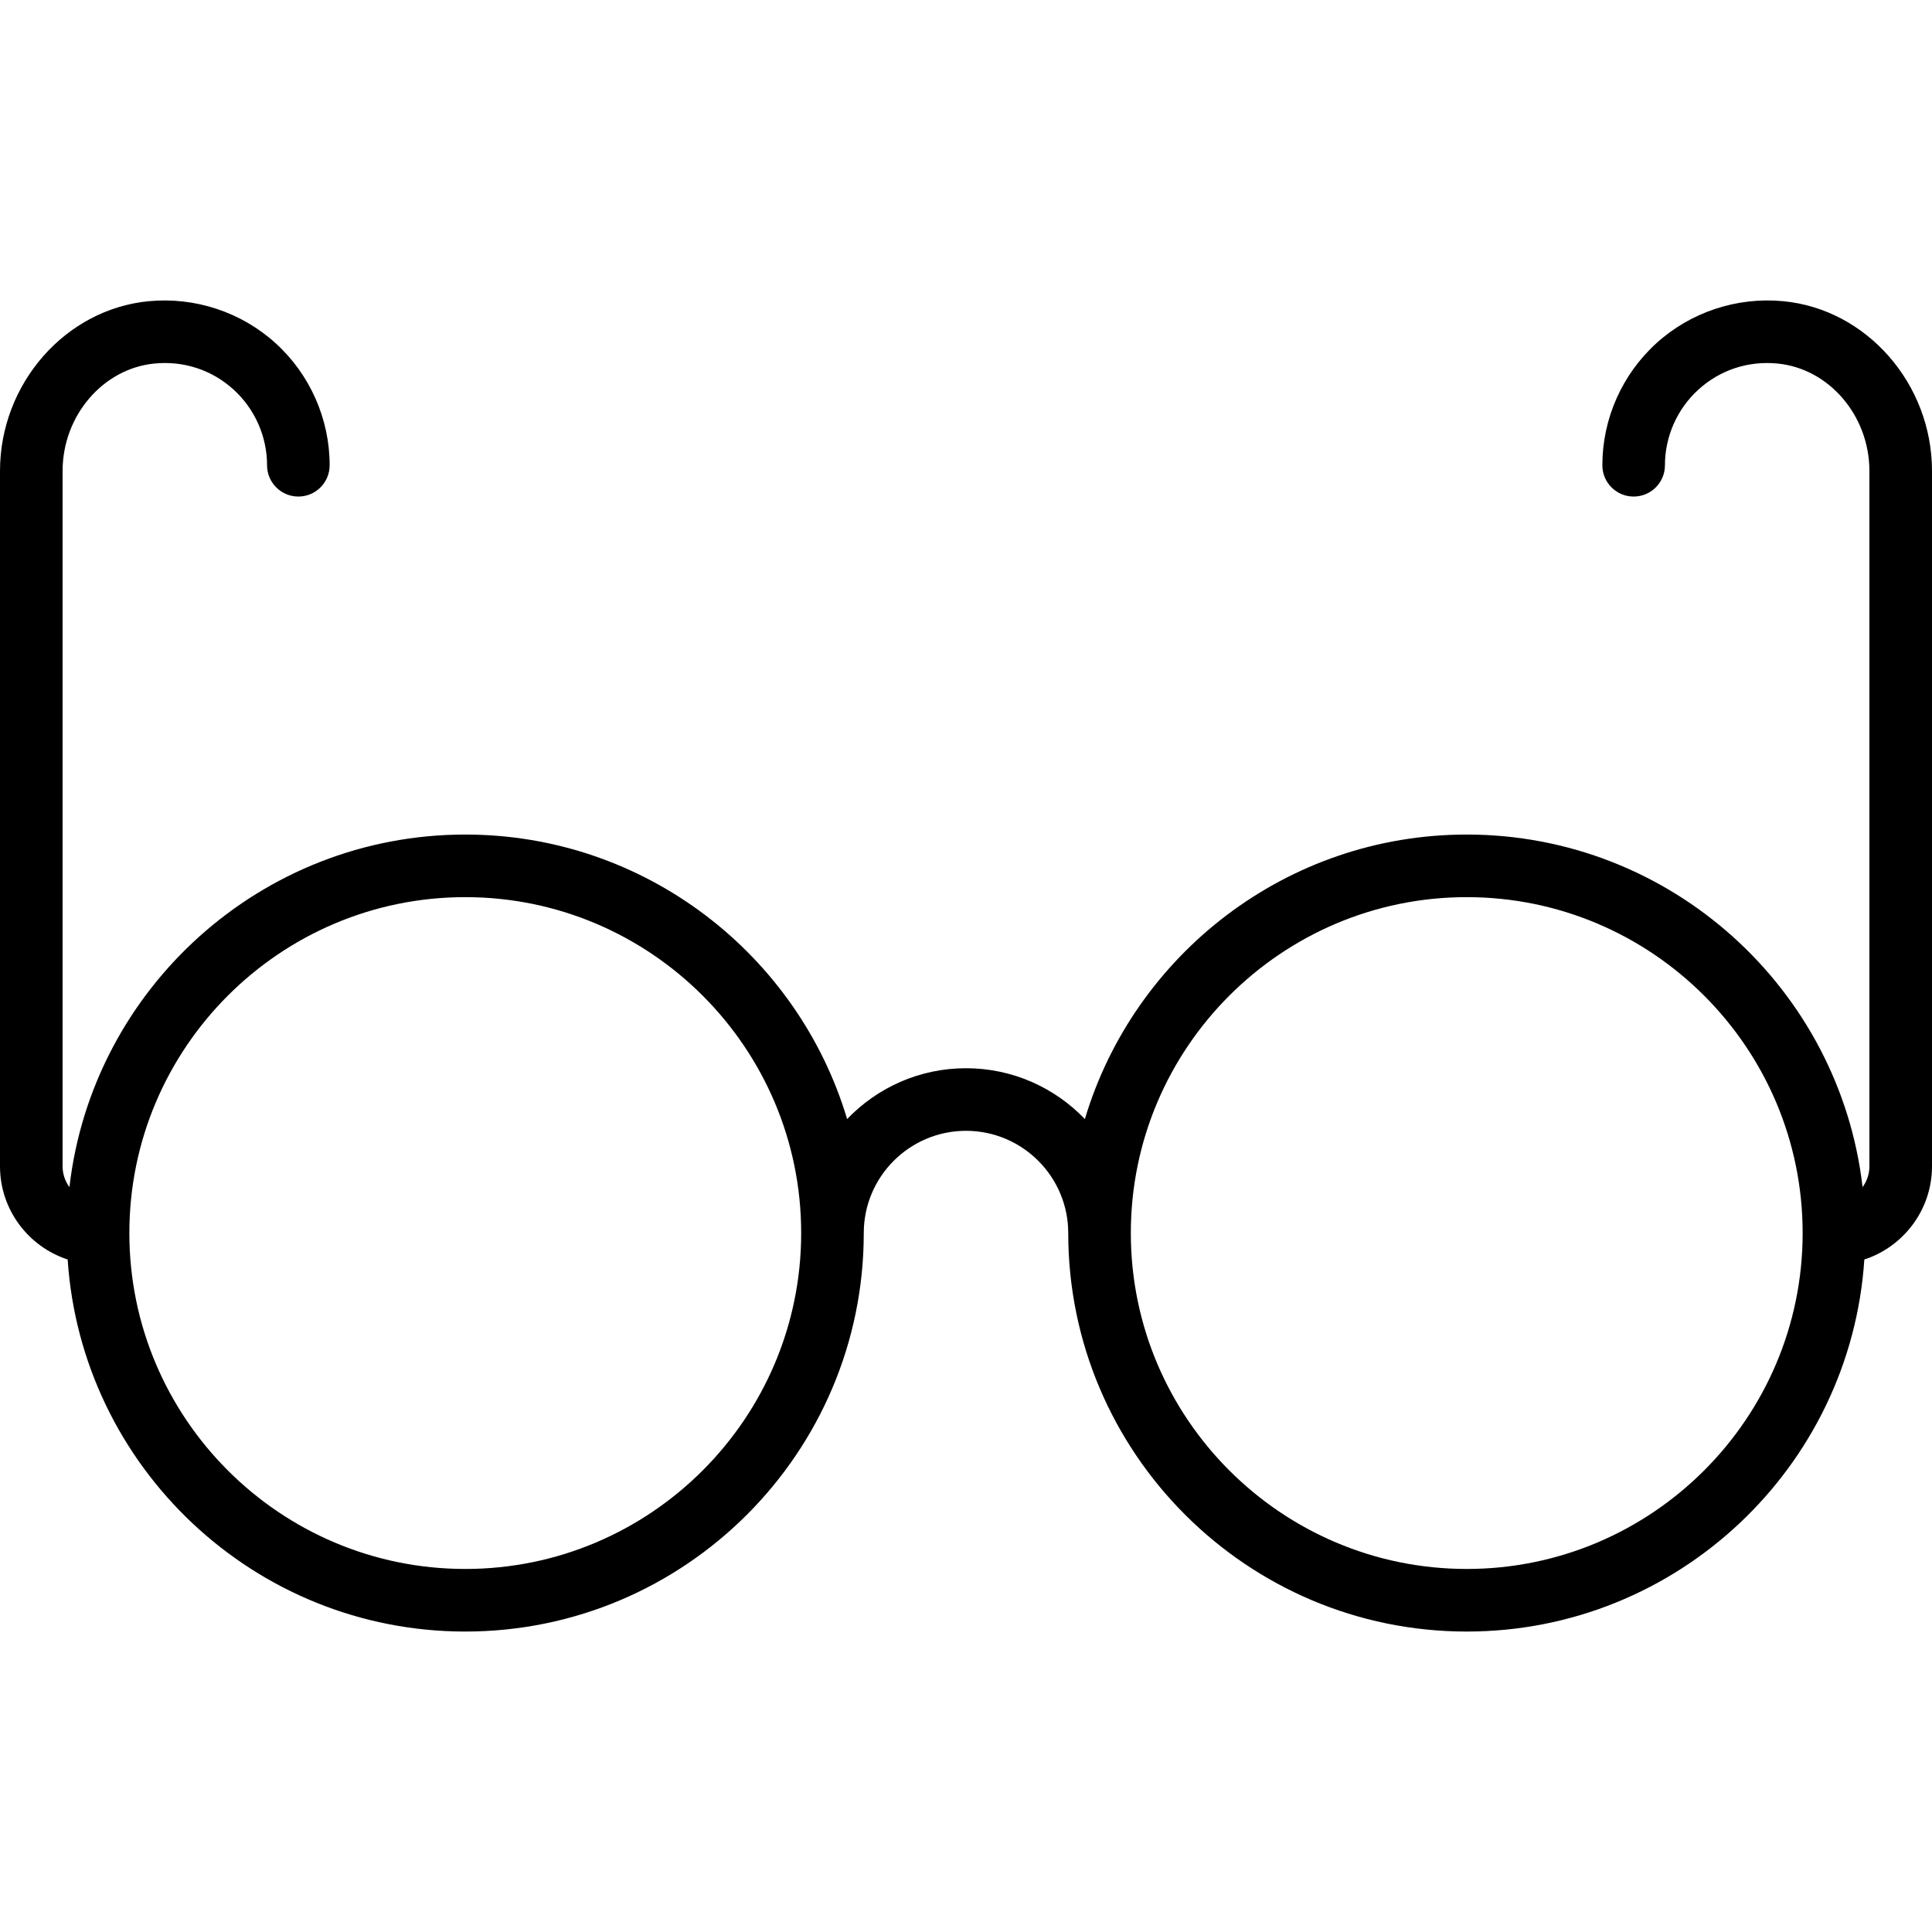
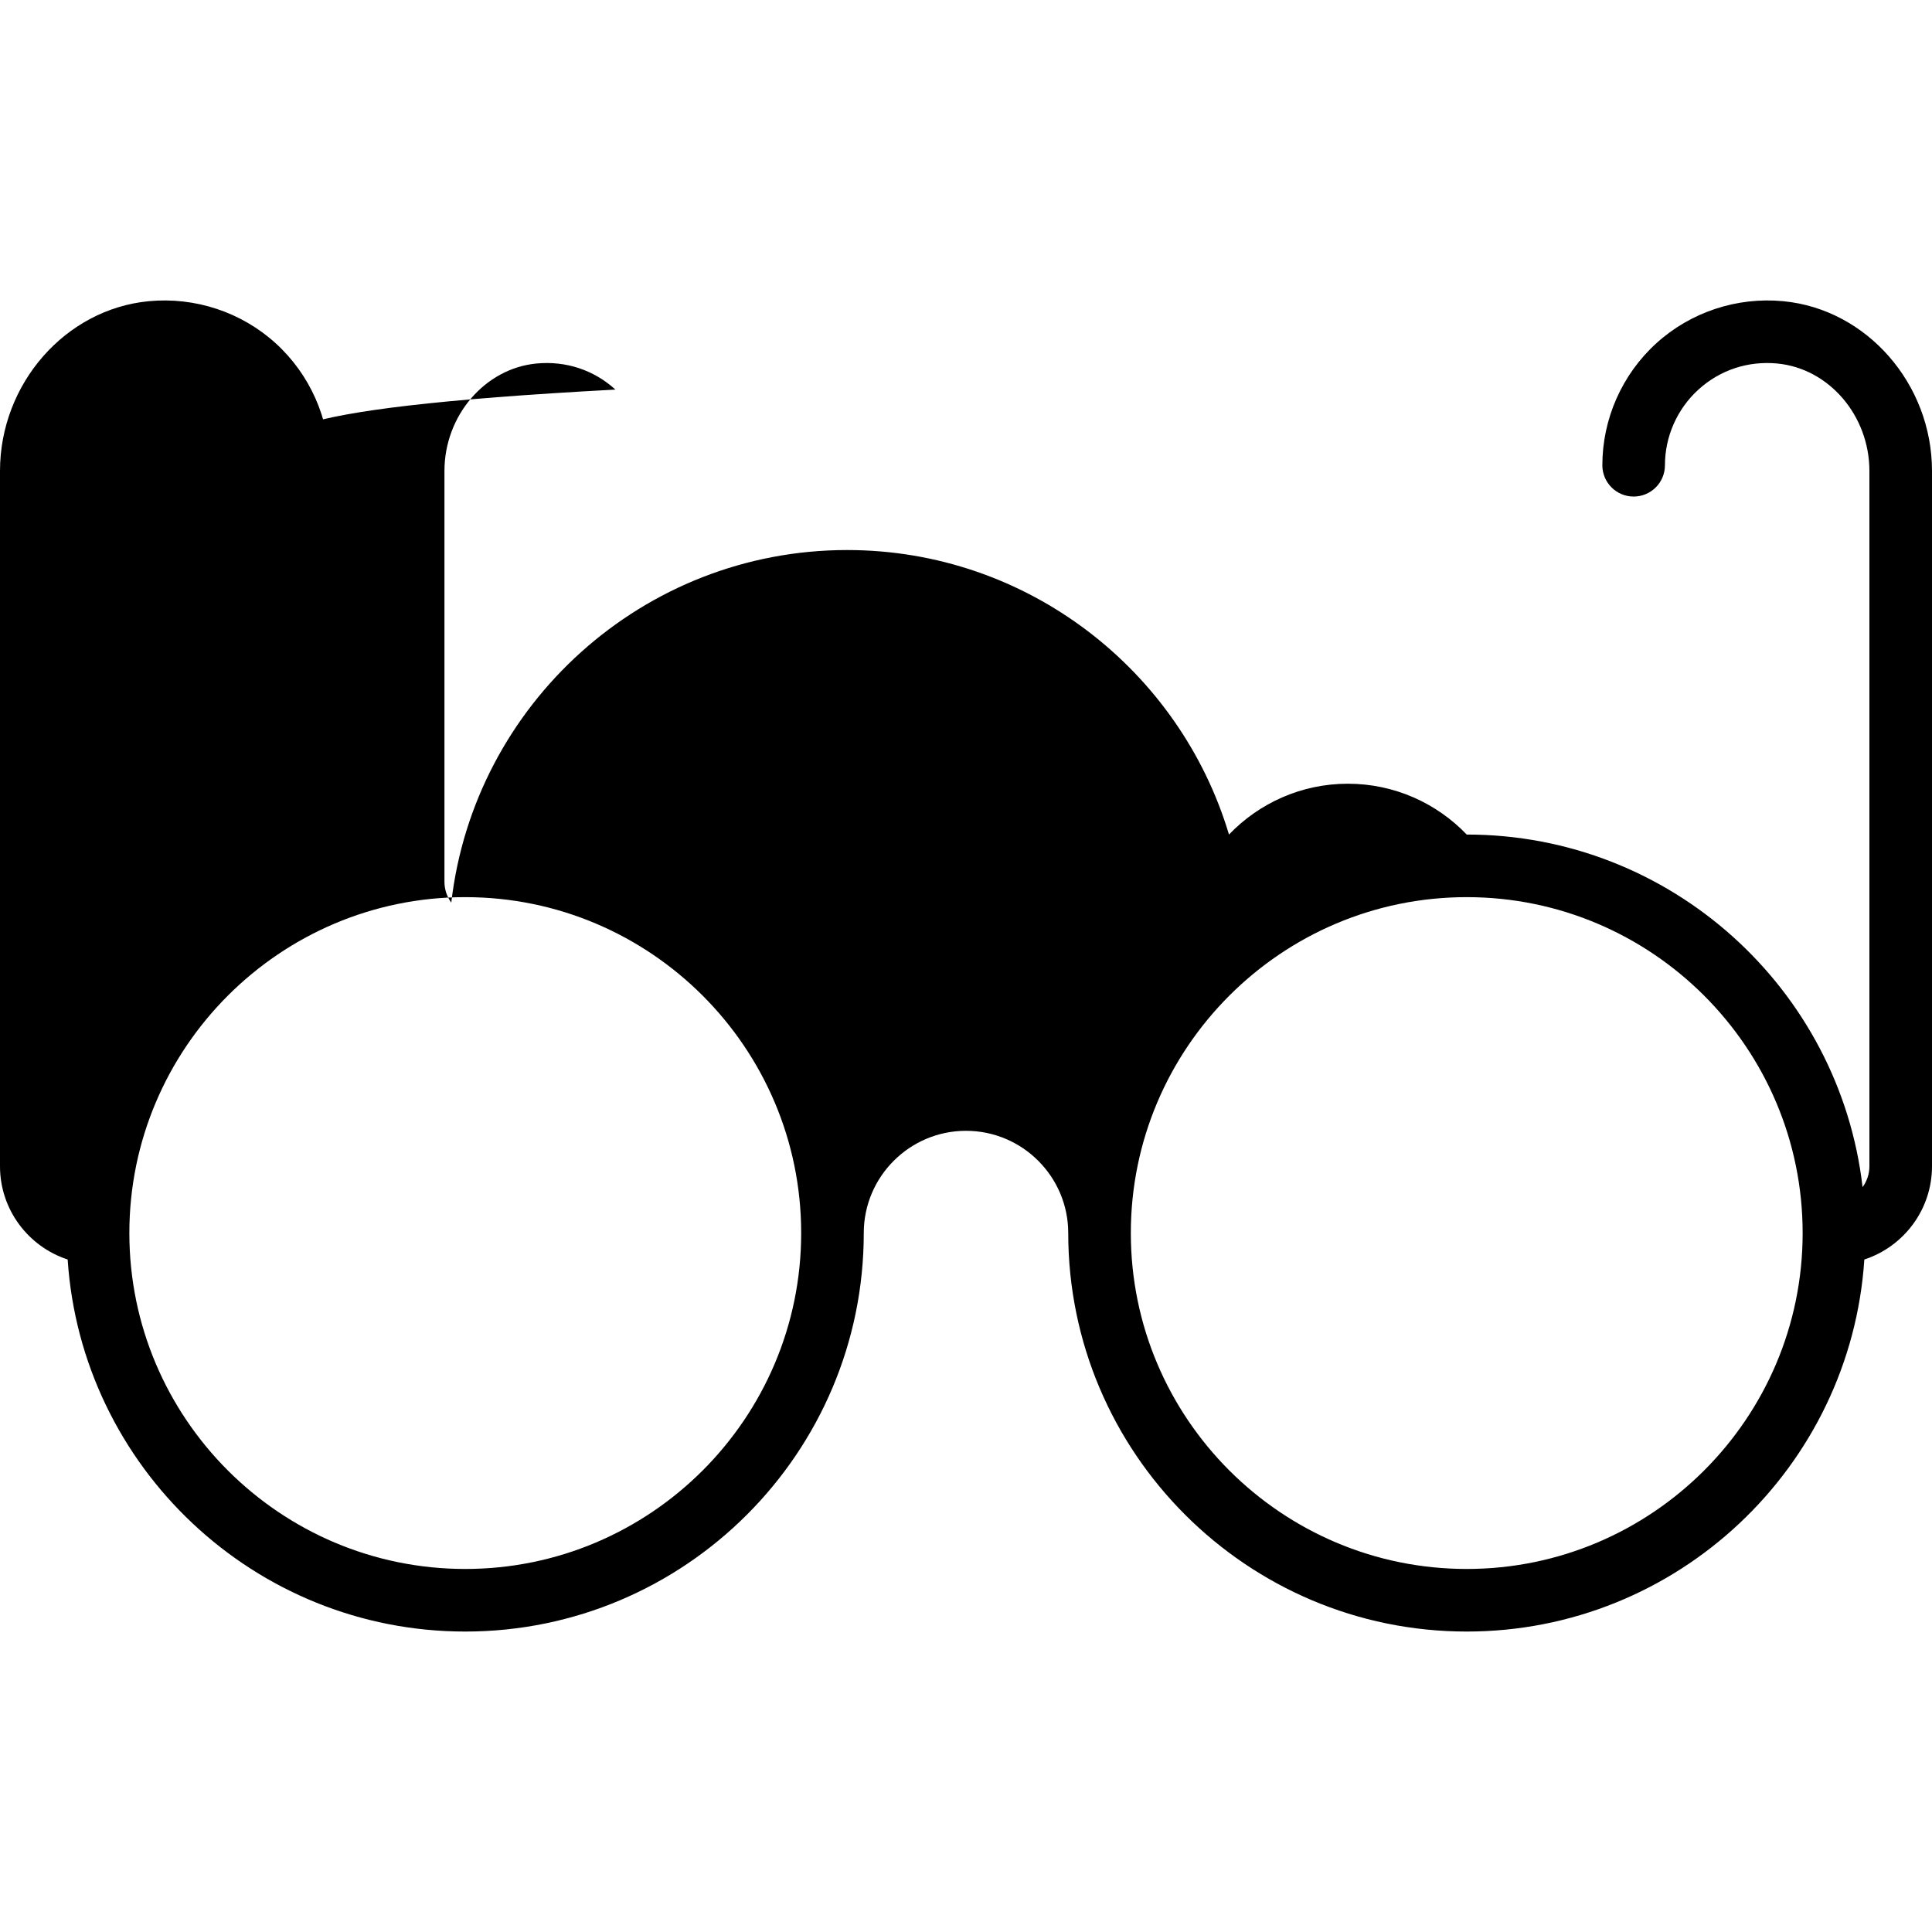
<svg xmlns="http://www.w3.org/2000/svg" fill="#000000" height="800px" width="800px" version="1.1" id="Capa_1" viewBox="0 0 463 463" xml:space="preserve">
-   <path d="M427.355,72.182c-11.117-1.061-22.206,2.615-30.42,10.083C388.715,89.738,384,100.393,384,111.498  c0,4.142,3.358,7.5,7.5,7.5s7.5-3.358,7.5-7.5c0-6.888,2.925-13.498,8.025-18.134c5.169-4.7,11.884-6.922,18.906-6.249  C438.306,88.294,448,99.609,448,112.873v166.625c0,1.868-0.613,3.591-1.638,4.995c-5.475-47.494-45.925-84.495-94.862-84.495  c-43.168,0-79.732,28.793-91.512,68.181c-7.194-7.498-17.301-12.181-28.488-12.181s-21.295,4.682-28.488,12.181  c-11.78-39.388-48.344-68.181-91.512-68.181c-48.937,0-89.388,37.001-94.862,84.495c-1.025-1.404-1.638-3.128-1.638-4.995V112.873  c0-13.264,9.693-24.579,22.068-25.759c7.026-0.672,13.737,1.55,18.906,6.249C61.075,98,64,104.61,64,111.498  c0,4.142,3.358,7.5,7.5,7.5s7.5-3.358,7.5-7.5c0-11.104-4.714-21.759-12.935-29.233c-8.214-7.468-19.301-11.141-30.42-10.083  C15.657,74.088,0,91.962,0,112.873v166.625c0,10.416,6.813,19.265,16.216,22.339c3.274,49.714,44.756,89.161,95.284,89.161  c52.659,0,95.5-42.841,95.5-95.5c0-13.509,10.991-24.5,24.5-24.5s24.5,10.991,24.5,24.5c0,52.659,42.841,95.5,95.5,95.5  c50.528,0,92.01-39.447,95.284-89.161c9.402-3.074,16.216-11.923,16.216-22.339V112.873C463,91.962,447.343,74.088,427.355,72.182z   M111.5,375.998c-44.388,0-80.5-36.112-80.5-80.5s36.112-80.5,80.5-80.5s80.5,36.112,80.5,80.5S155.888,375.998,111.5,375.998z   M351.5,375.998c-44.388,0-80.5-36.112-80.5-80.5s36.112-80.5,80.5-80.5s80.5,36.112,80.5,80.5S395.888,375.998,351.5,375.998z" />
+   <path d="M427.355,72.182c-11.117-1.061-22.206,2.615-30.42,10.083C388.715,89.738,384,100.393,384,111.498  c0,4.142,3.358,7.5,7.5,7.5s7.5-3.358,7.5-7.5c0-6.888,2.925-13.498,8.025-18.134c5.169-4.7,11.884-6.922,18.906-6.249  C438.306,88.294,448,99.609,448,112.873v166.625c0,1.868-0.613,3.591-1.638,4.995c-5.475-47.494-45.925-84.495-94.862-84.495  c-7.194-7.498-17.301-12.181-28.488-12.181s-21.295,4.682-28.488,12.181  c-11.78-39.388-48.344-68.181-91.512-68.181c-48.937,0-89.388,37.001-94.862,84.495c-1.025-1.404-1.638-3.128-1.638-4.995V112.873  c0-13.264,9.693-24.579,22.068-25.759c7.026-0.672,13.737,1.55,18.906,6.249C61.075,98,64,104.61,64,111.498  c0,4.142,3.358,7.5,7.5,7.5s7.5-3.358,7.5-7.5c0-11.104-4.714-21.759-12.935-29.233c-8.214-7.468-19.301-11.141-30.42-10.083  C15.657,74.088,0,91.962,0,112.873v166.625c0,10.416,6.813,19.265,16.216,22.339c3.274,49.714,44.756,89.161,95.284,89.161  c52.659,0,95.5-42.841,95.5-95.5c0-13.509,10.991-24.5,24.5-24.5s24.5,10.991,24.5,24.5c0,52.659,42.841,95.5,95.5,95.5  c50.528,0,92.01-39.447,95.284-89.161c9.402-3.074,16.216-11.923,16.216-22.339V112.873C463,91.962,447.343,74.088,427.355,72.182z   M111.5,375.998c-44.388,0-80.5-36.112-80.5-80.5s36.112-80.5,80.5-80.5s80.5,36.112,80.5,80.5S155.888,375.998,111.5,375.998z   M351.5,375.998c-44.388,0-80.5-36.112-80.5-80.5s36.112-80.5,80.5-80.5s80.5,36.112,80.5,80.5S395.888,375.998,351.5,375.998z" />
</svg>